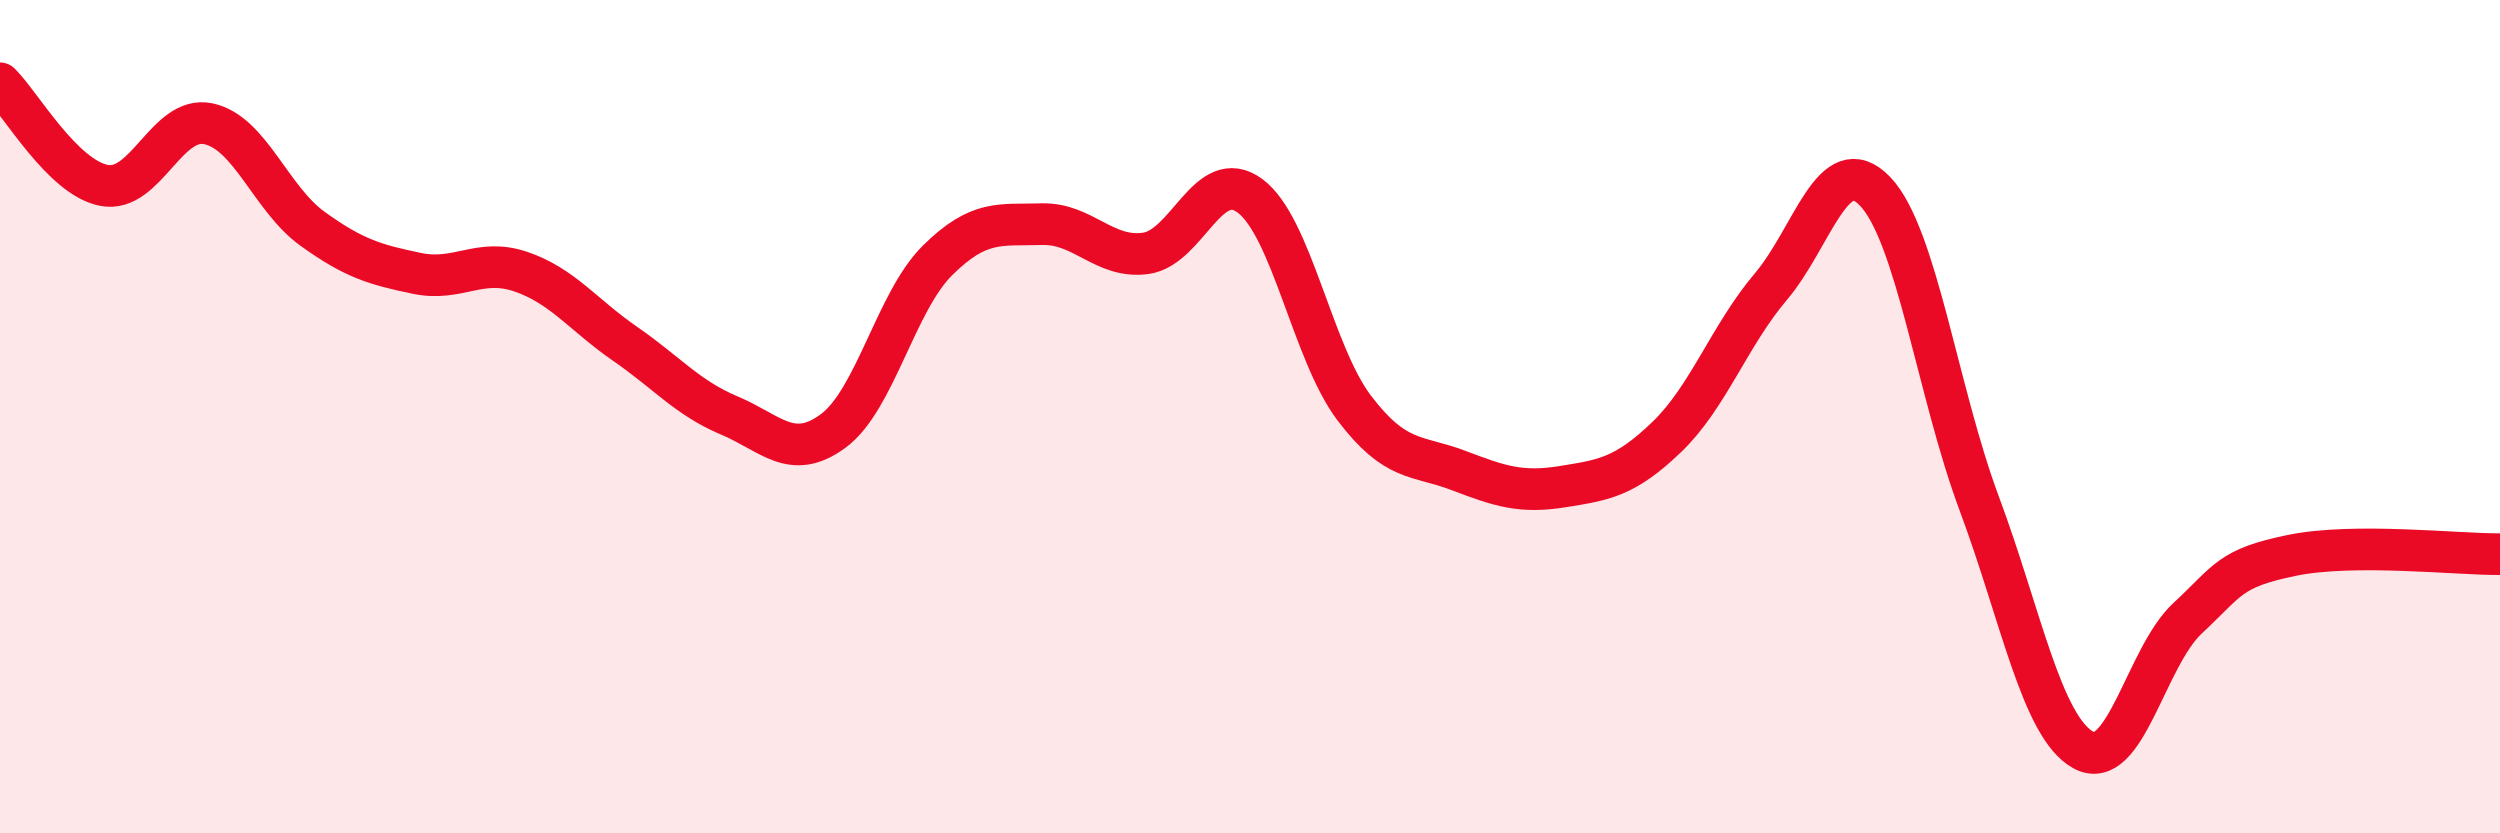
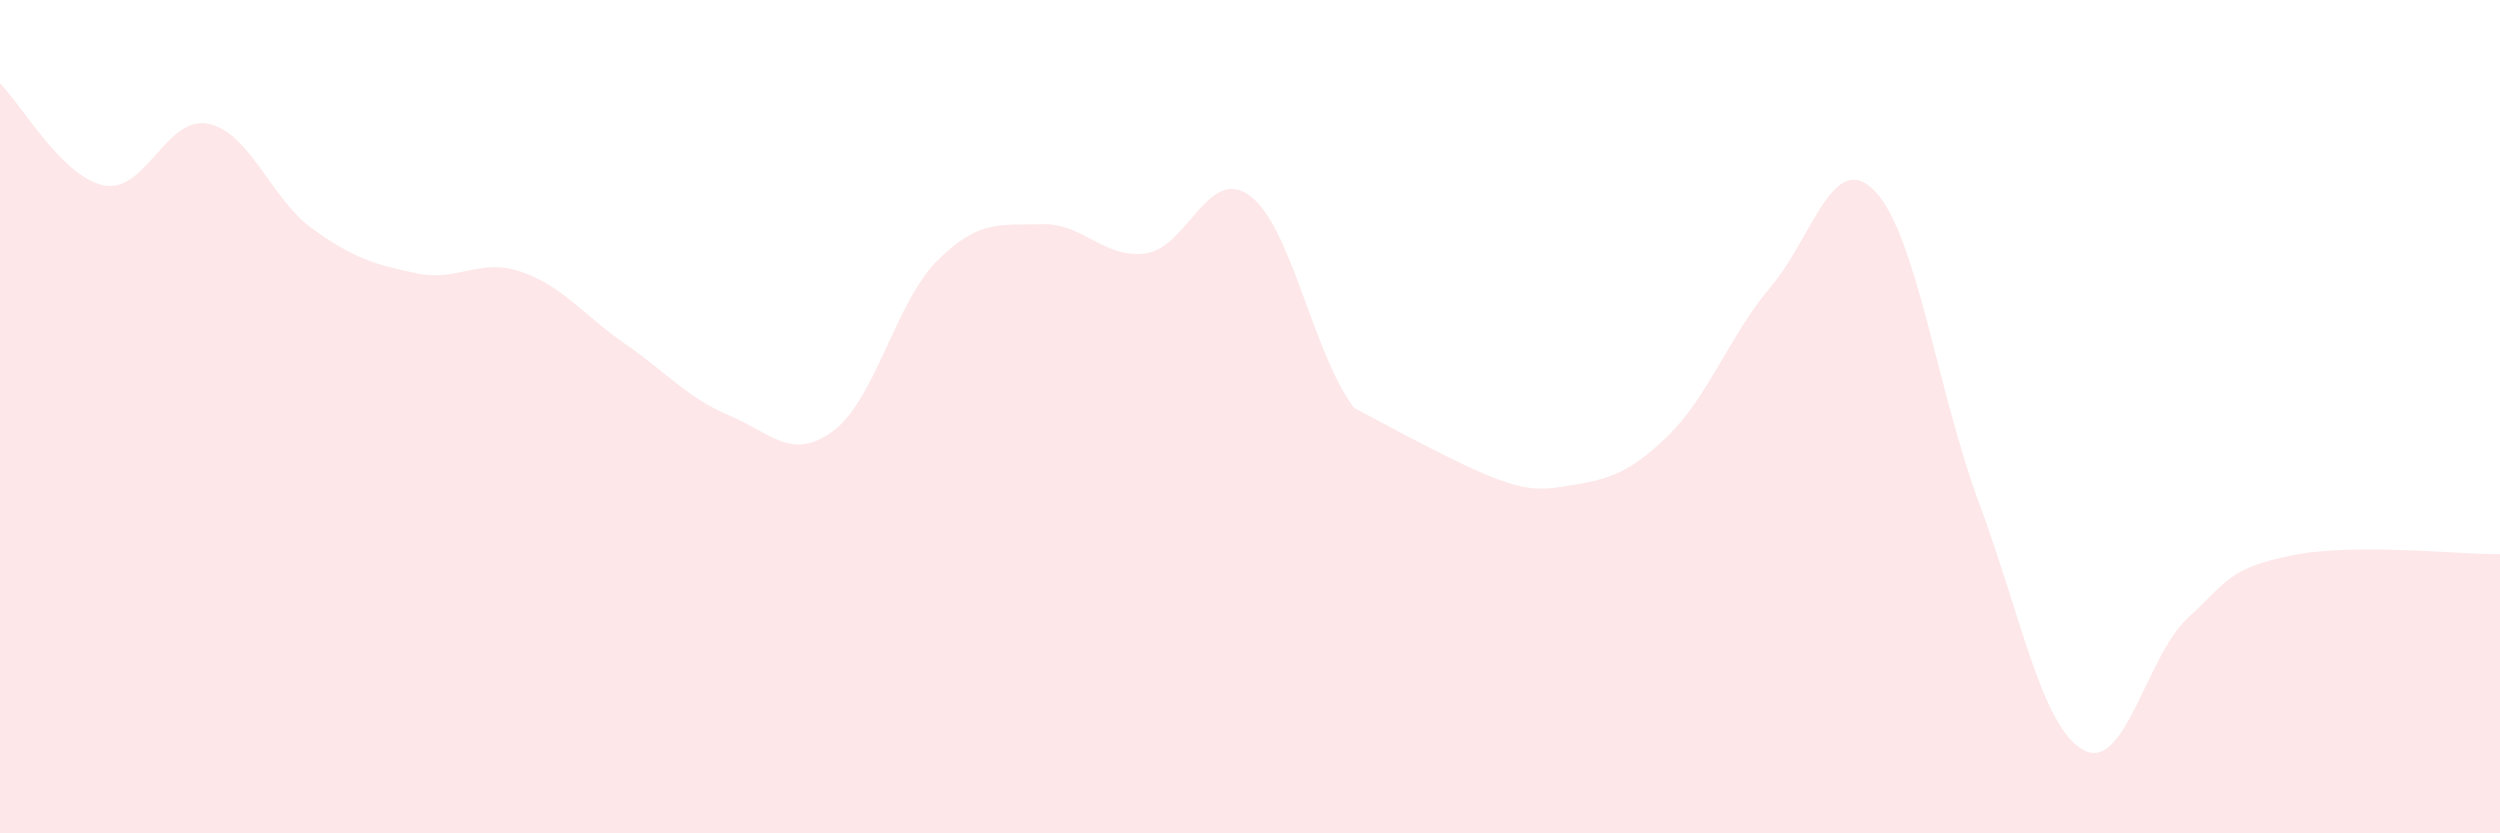
<svg xmlns="http://www.w3.org/2000/svg" width="60" height="20" viewBox="0 0 60 20">
-   <path d="M 0,2 C 0.5,2.49 1.5,4.26 2.5,4.45 C 3.5,4.64 4,2.76 5,2.97 C 6,3.18 6.5,4.77 7.5,5.49 C 8.5,6.21 9,6.35 10,6.56 C 11,6.77 11.5,6.18 12.5,6.52 C 13.5,6.86 14,7.56 15,8.25 C 16,8.94 16.5,9.55 17.5,9.97 C 18.5,10.39 19,11.08 20,10.34 C 21,9.6 21.5,7.24 22.5,6.25 C 23.5,5.26 24,5.41 25,5.38 C 26,5.35 26.5,6.22 27.5,6.08 C 28.5,5.94 29,3.96 30,4.7 C 31,5.44 31.5,8.47 32.5,9.79 C 33.5,11.11 34,10.91 35,11.29 C 36,11.67 36.5,11.84 37.5,11.68 C 38.5,11.52 39,11.45 40,10.49 C 41,9.53 41.5,8.06 42.5,6.88 C 43.5,5.7 44,3.55 45,4.59 C 46,5.63 46.5,9.4 47.5,12.08 C 48.5,14.76 49,17.45 50,18 C 51,18.55 51.5,15.77 52.5,14.84 C 53.5,13.91 53.5,13.64 55,13.33 C 56.5,13.02 59,13.31 60,13.3L60 20L0 20Z" fill="#EB0A25" opacity="0.1" stroke-linecap="round" stroke-linejoin="round" />
-   <path d="M 0,2 C 0.5,2.49 1.5,4.26 2.5,4.45 C 3.5,4.64 4,2.76 5,2.97 C 6,3.18 6.5,4.77 7.5,5.49 C 8.5,6.21 9,6.35 10,6.56 C 11,6.77 11.5,6.18 12.5,6.52 C 13.5,6.86 14,7.56 15,8.25 C 16,8.94 16.5,9.55 17.5,9.97 C 18.5,10.39 19,11.08 20,10.34 C 21,9.6 21.5,7.24 22.5,6.25 C 23.5,5.26 24,5.41 25,5.38 C 26,5.35 26.5,6.22 27.5,6.08 C 28.5,5.94 29,3.96 30,4.7 C 31,5.44 31.5,8.47 32.5,9.79 C 33.5,11.11 34,10.91 35,11.29 C 36,11.67 36.5,11.84 37.5,11.68 C 38.5,11.52 39,11.45 40,10.49 C 41,9.53 41.5,8.06 42.5,6.88 C 43.5,5.7 44,3.55 45,4.59 C 46,5.63 46.5,9.4 47.5,12.08 C 48.5,14.76 49,17.45 50,18 C 51,18.55 51.5,15.77 52.5,14.84 C 53.5,13.91 53.5,13.64 55,13.33 C 56.5,13.02 59,13.31 60,13.3" stroke="#EB0A25" stroke-width="1" fill="none" stroke-linecap="round" stroke-linejoin="round" />
+   <path d="M 0,2 C 0.5,2.49 1.5,4.26 2.5,4.45 C 3.5,4.64 4,2.76 5,2.97 C 6,3.18 6.5,4.77 7.5,5.49 C 8.5,6.21 9,6.35 10,6.56 C 11,6.77 11.5,6.18 12.5,6.52 C 13.5,6.86 14,7.56 15,8.25 C 16,8.94 16.5,9.55 17.5,9.97 C 18.5,10.39 19,11.08 20,10.34 C 21,9.6 21.5,7.24 22.5,6.25 C 23.5,5.26 24,5.41 25,5.38 C 26,5.35 26.5,6.22 27.5,6.08 C 28.5,5.94 29,3.96 30,4.7 C 31,5.44 31.5,8.47 32.5,9.79 C 36,11.67 36.5,11.84 37.5,11.68 C 38.5,11.52 39,11.45 40,10.49 C 41,9.53 41.5,8.06 42.5,6.88 C 43.5,5.7 44,3.55 45,4.59 C 46,5.63 46.5,9.4 47.5,12.08 C 48.5,14.76 49,17.45 50,18 C 51,18.55 51.5,15.77 52.5,14.84 C 53.5,13.91 53.5,13.64 55,13.33 C 56.5,13.02 59,13.31 60,13.3L60 20L0 20Z" fill="#EB0A25" opacity="0.1" stroke-linecap="round" stroke-linejoin="round" />
</svg>